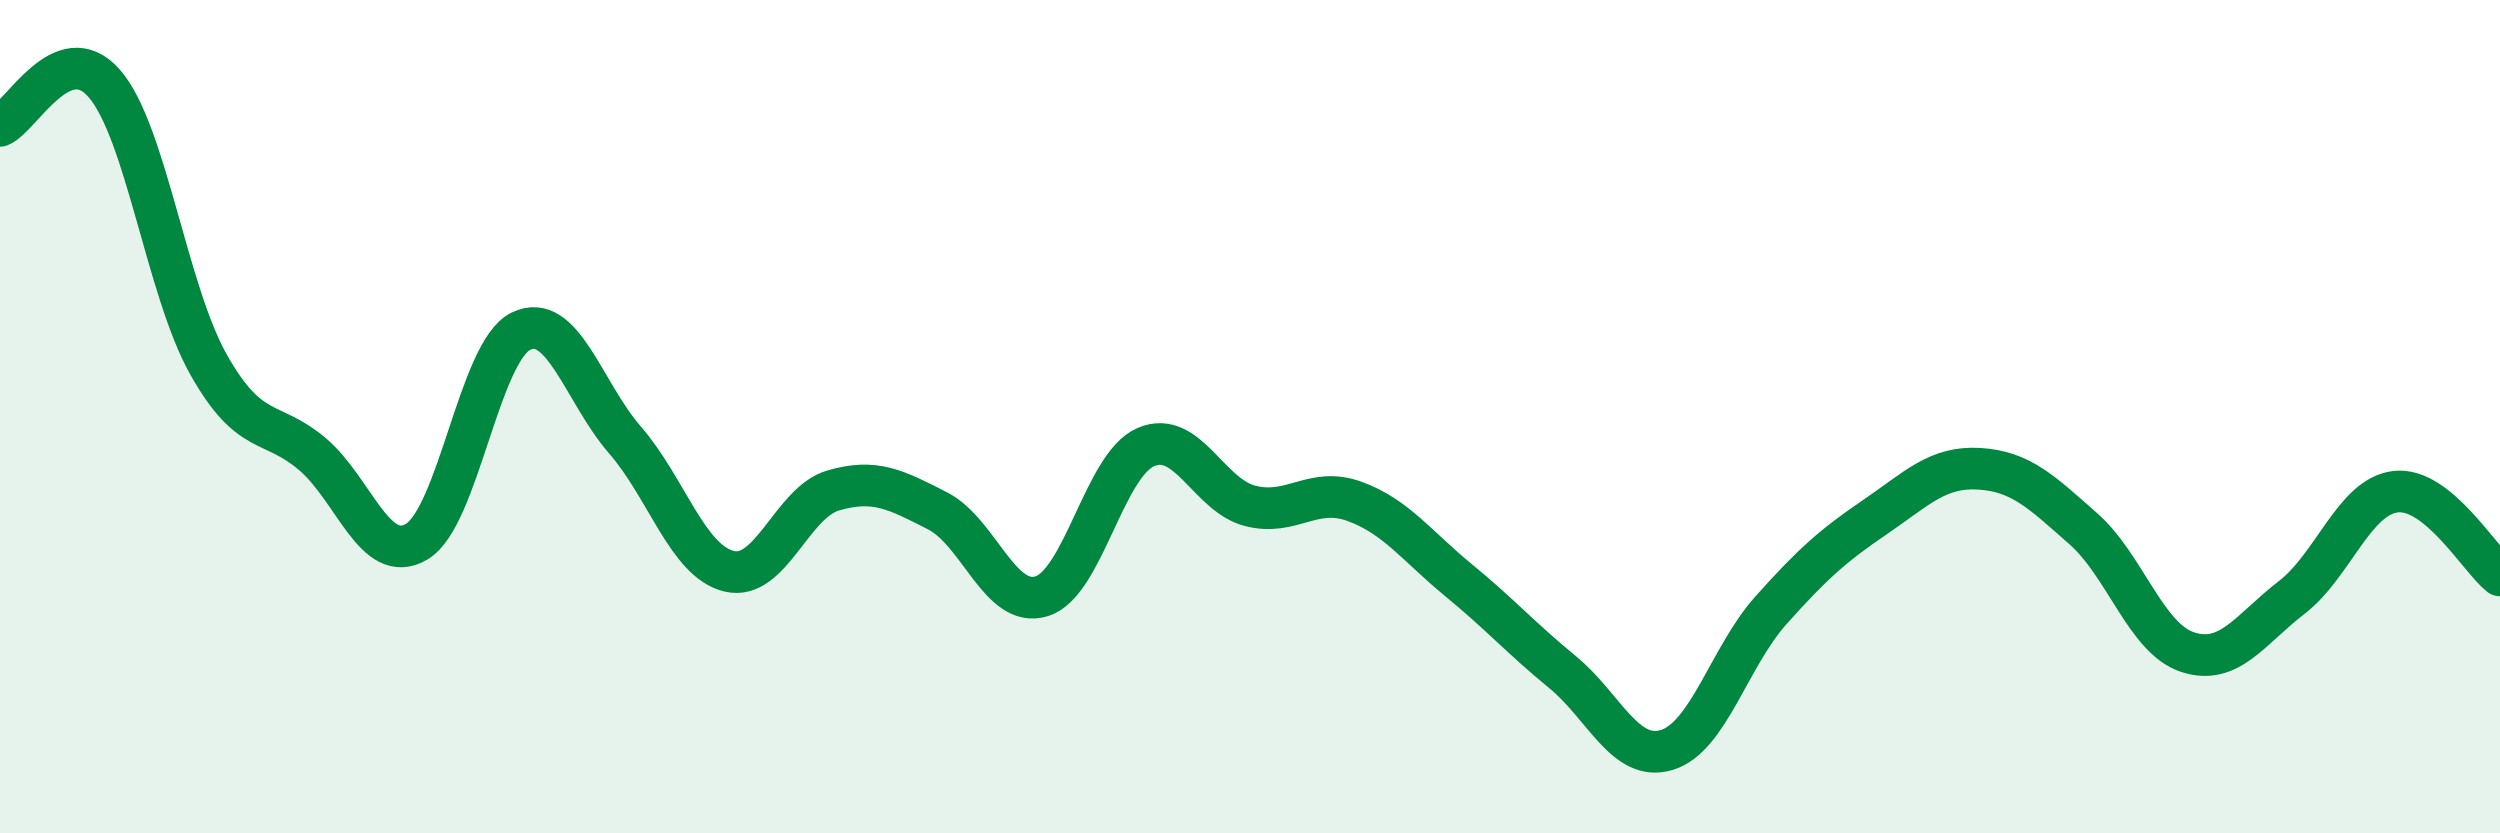
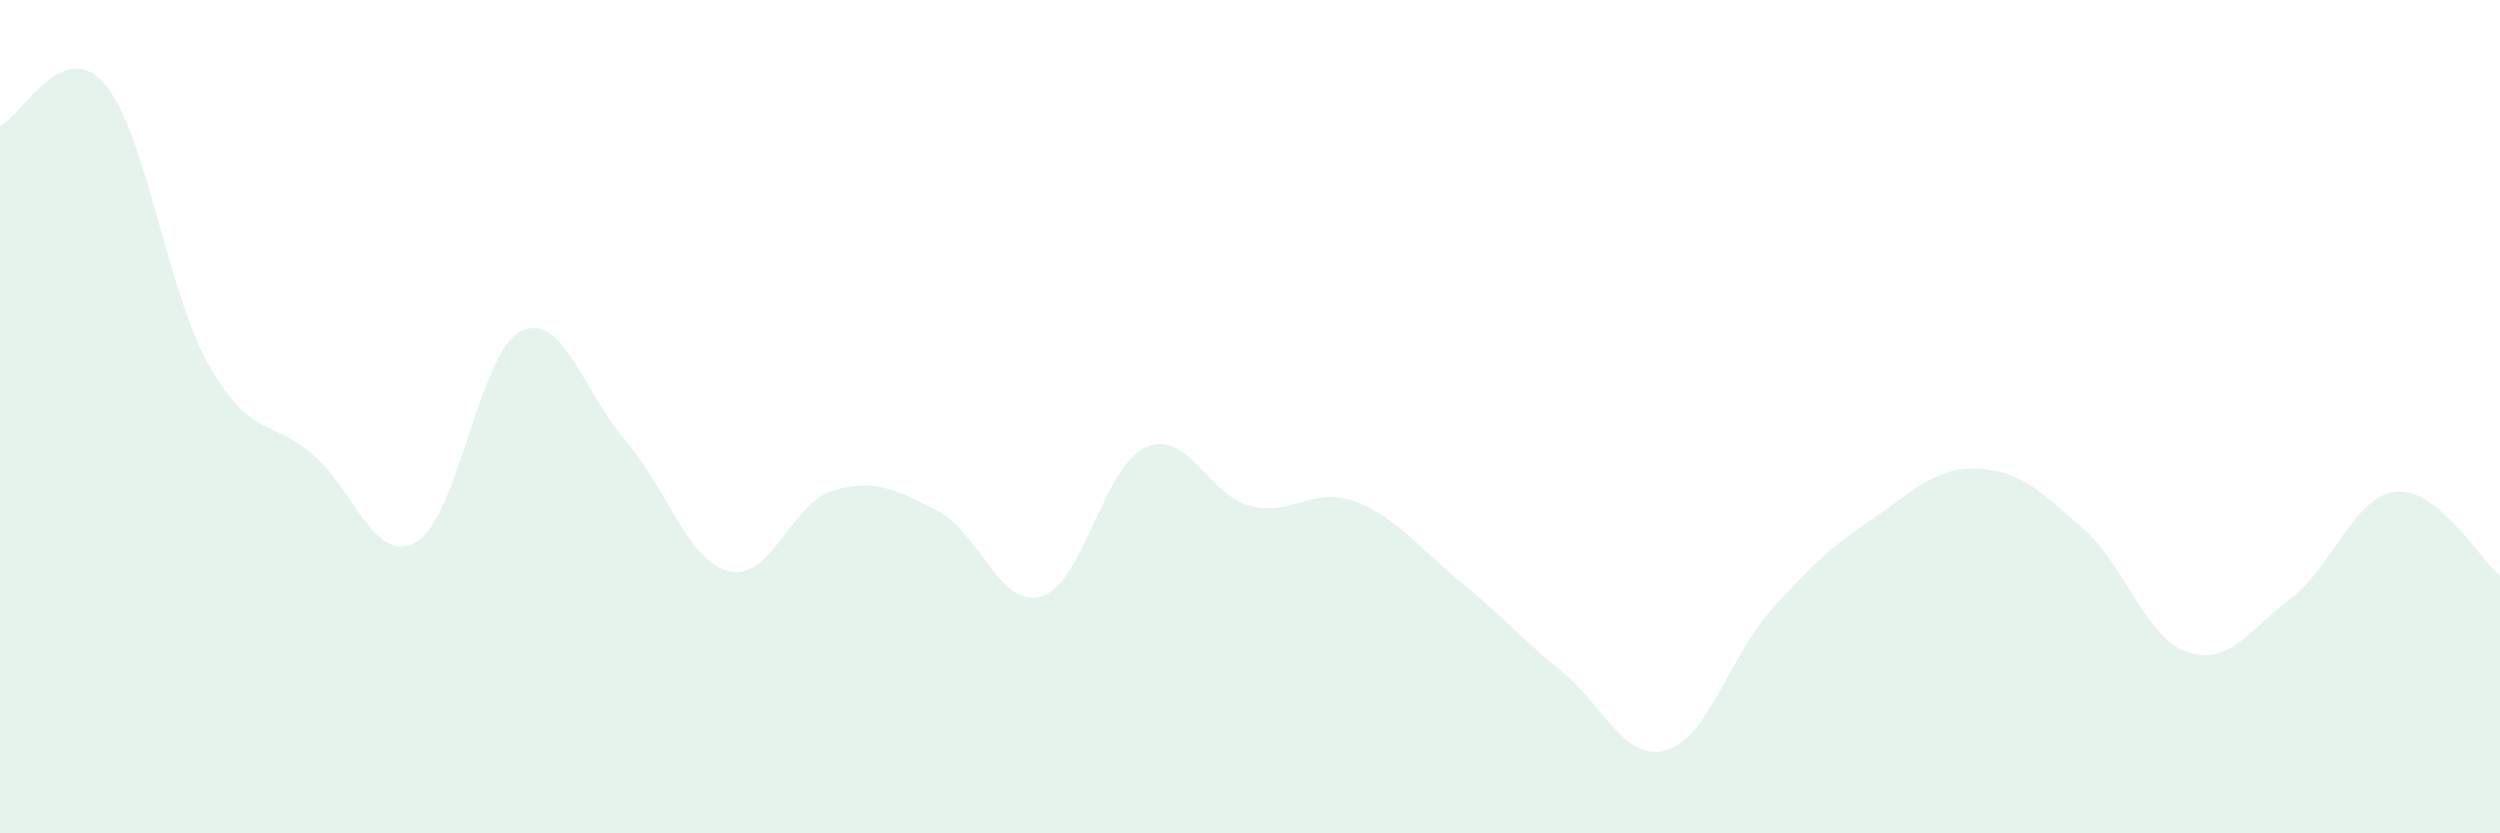
<svg xmlns="http://www.w3.org/2000/svg" width="60" height="20" viewBox="0 0 60 20">
  <path d="M 0,3.02 C 0.5,2.82 1.5,0.86 2.5,2 C 3.5,3.14 4,6.96 5,8.74 C 6,10.52 6.5,10.05 7.5,10.9 C 8.5,11.75 9,13.59 10,13 C 11,12.41 11.5,8.44 12.5,7.95 C 13.5,7.46 14,9.41 15,10.56 C 16,11.71 16.5,13.47 17.5,13.71 C 18.5,13.95 19,12.06 20,11.77 C 21,11.48 21.5,11.75 22.5,12.26 C 23.5,12.77 24,14.62 25,14.31 C 26,14 26.5,11.16 27.5,10.73 C 28.5,10.3 29,11.88 30,12.14 C 31,12.4 31.5,11.67 32.5,12.03 C 33.5,12.39 34,13.1 35,13.92 C 36,14.74 36.5,15.31 37.5,16.13 C 38.5,16.95 39,18.3 40,18 C 41,17.7 41.5,15.77 42.5,14.65 C 43.5,13.53 44,13.09 45,12.41 C 46,11.73 46.5,11.19 47.5,11.25 C 48.5,11.31 49,11.81 50,12.69 C 51,13.57 51.5,15.32 52.5,15.65 C 53.5,15.98 54,15.11 55,14.34 C 56,13.57 56.5,11.91 57.5,11.8 C 58.5,11.69 59.5,13.41 60,13.81L60 20L0 20Z" fill="#008740" opacity="0.1" stroke-linecap="round" stroke-linejoin="round" />
-   <path d="M 0,3.02 C 0.5,2.82 1.5,0.86 2.5,2 C 3.5,3.14 4,6.96 5,8.74 C 6,10.52 6.5,10.05 7.5,10.9 C 8.5,11.75 9,13.59 10,13 C 11,12.41 11.5,8.44 12.5,7.95 C 13.5,7.46 14,9.41 15,10.56 C 16,11.71 16.5,13.47 17.5,13.71 C 18.5,13.95 19,12.06 20,11.77 C 21,11.48 21.5,11.75 22.5,12.26 C 23.5,12.77 24,14.62 25,14.31 C 26,14 26.5,11.16 27.5,10.73 C 28.5,10.3 29,11.88 30,12.14 C 31,12.4 31.5,11.67 32.5,12.03 C 33.5,12.39 34,13.1 35,13.92 C 36,14.74 36.5,15.31 37.5,16.13 C 38.5,16.95 39,18.3 40,18 C 41,17.7 41.5,15.77 42.5,14.65 C 43.5,13.53 44,13.09 45,12.41 C 46,11.73 46.5,11.19 47.5,11.25 C 48.5,11.31 49,11.81 50,12.69 C 51,13.57 51.5,15.32 52.5,15.65 C 53.5,15.98 54,15.11 55,14.34 C 56,13.57 56.5,11.91 57.5,11.8 C 58.5,11.69 59.5,13.41 60,13.81" stroke="#008740" stroke-width="1" fill="none" stroke-linecap="round" stroke-linejoin="round" />
</svg>